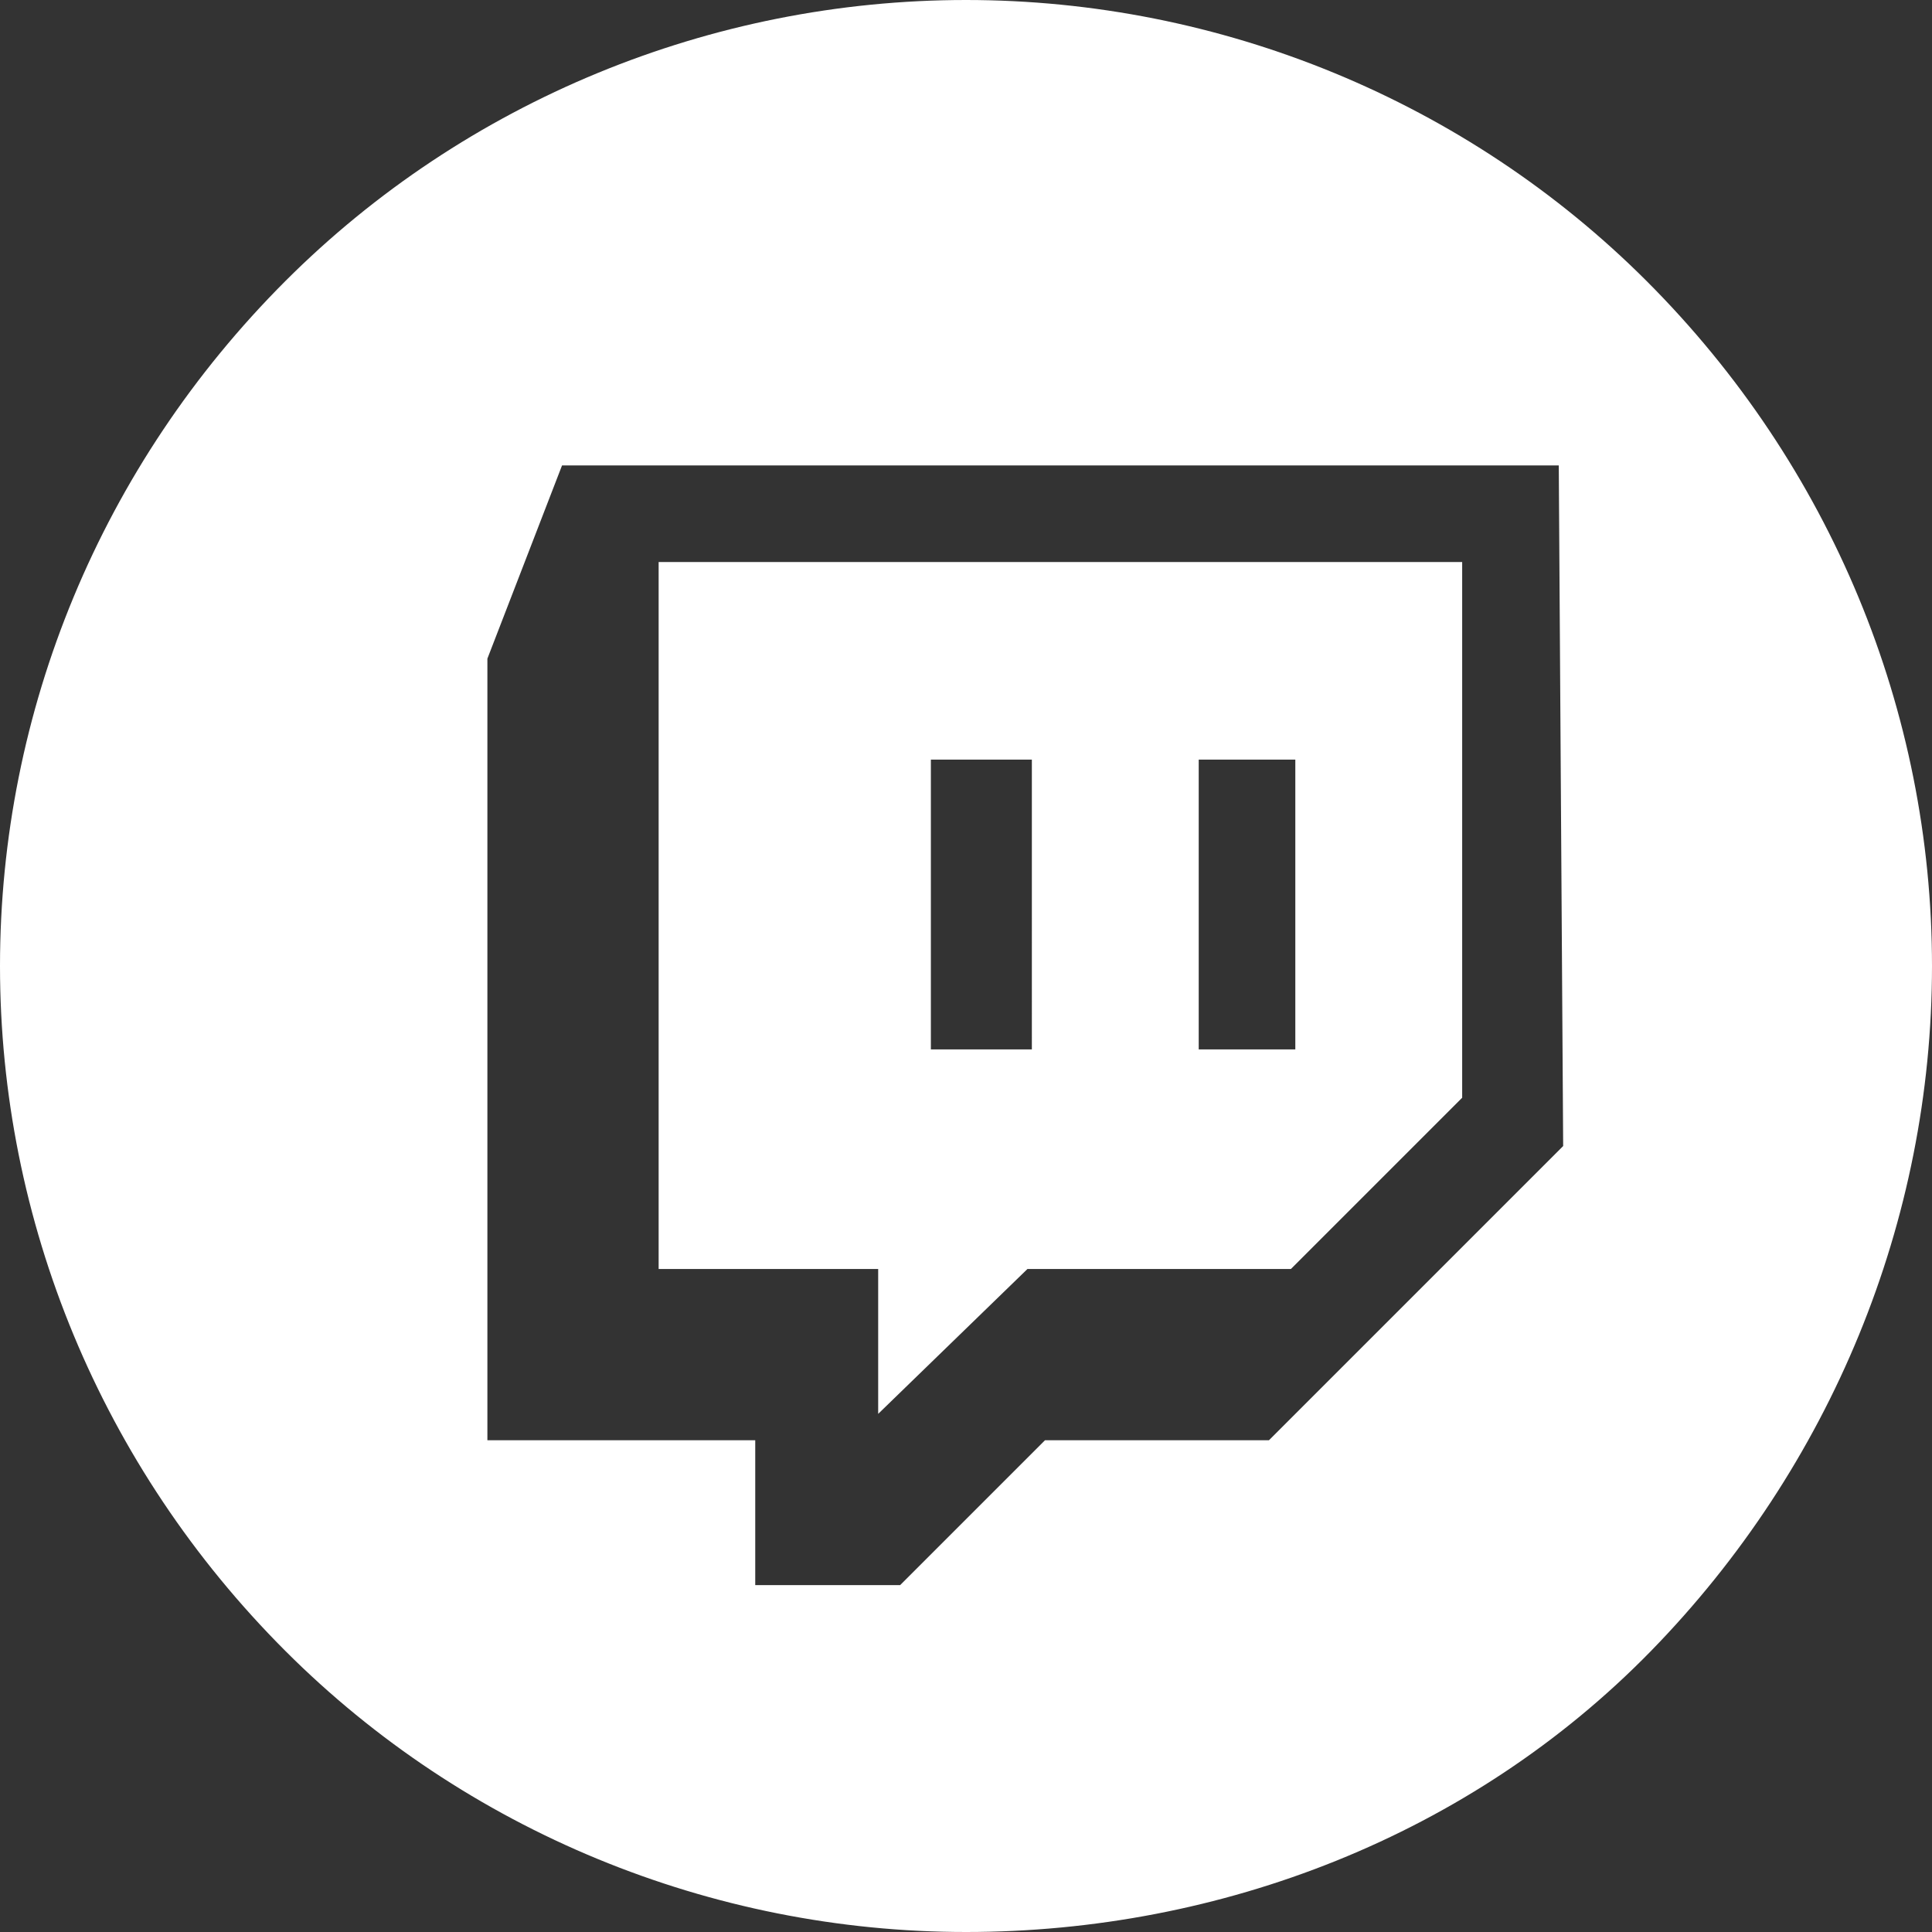
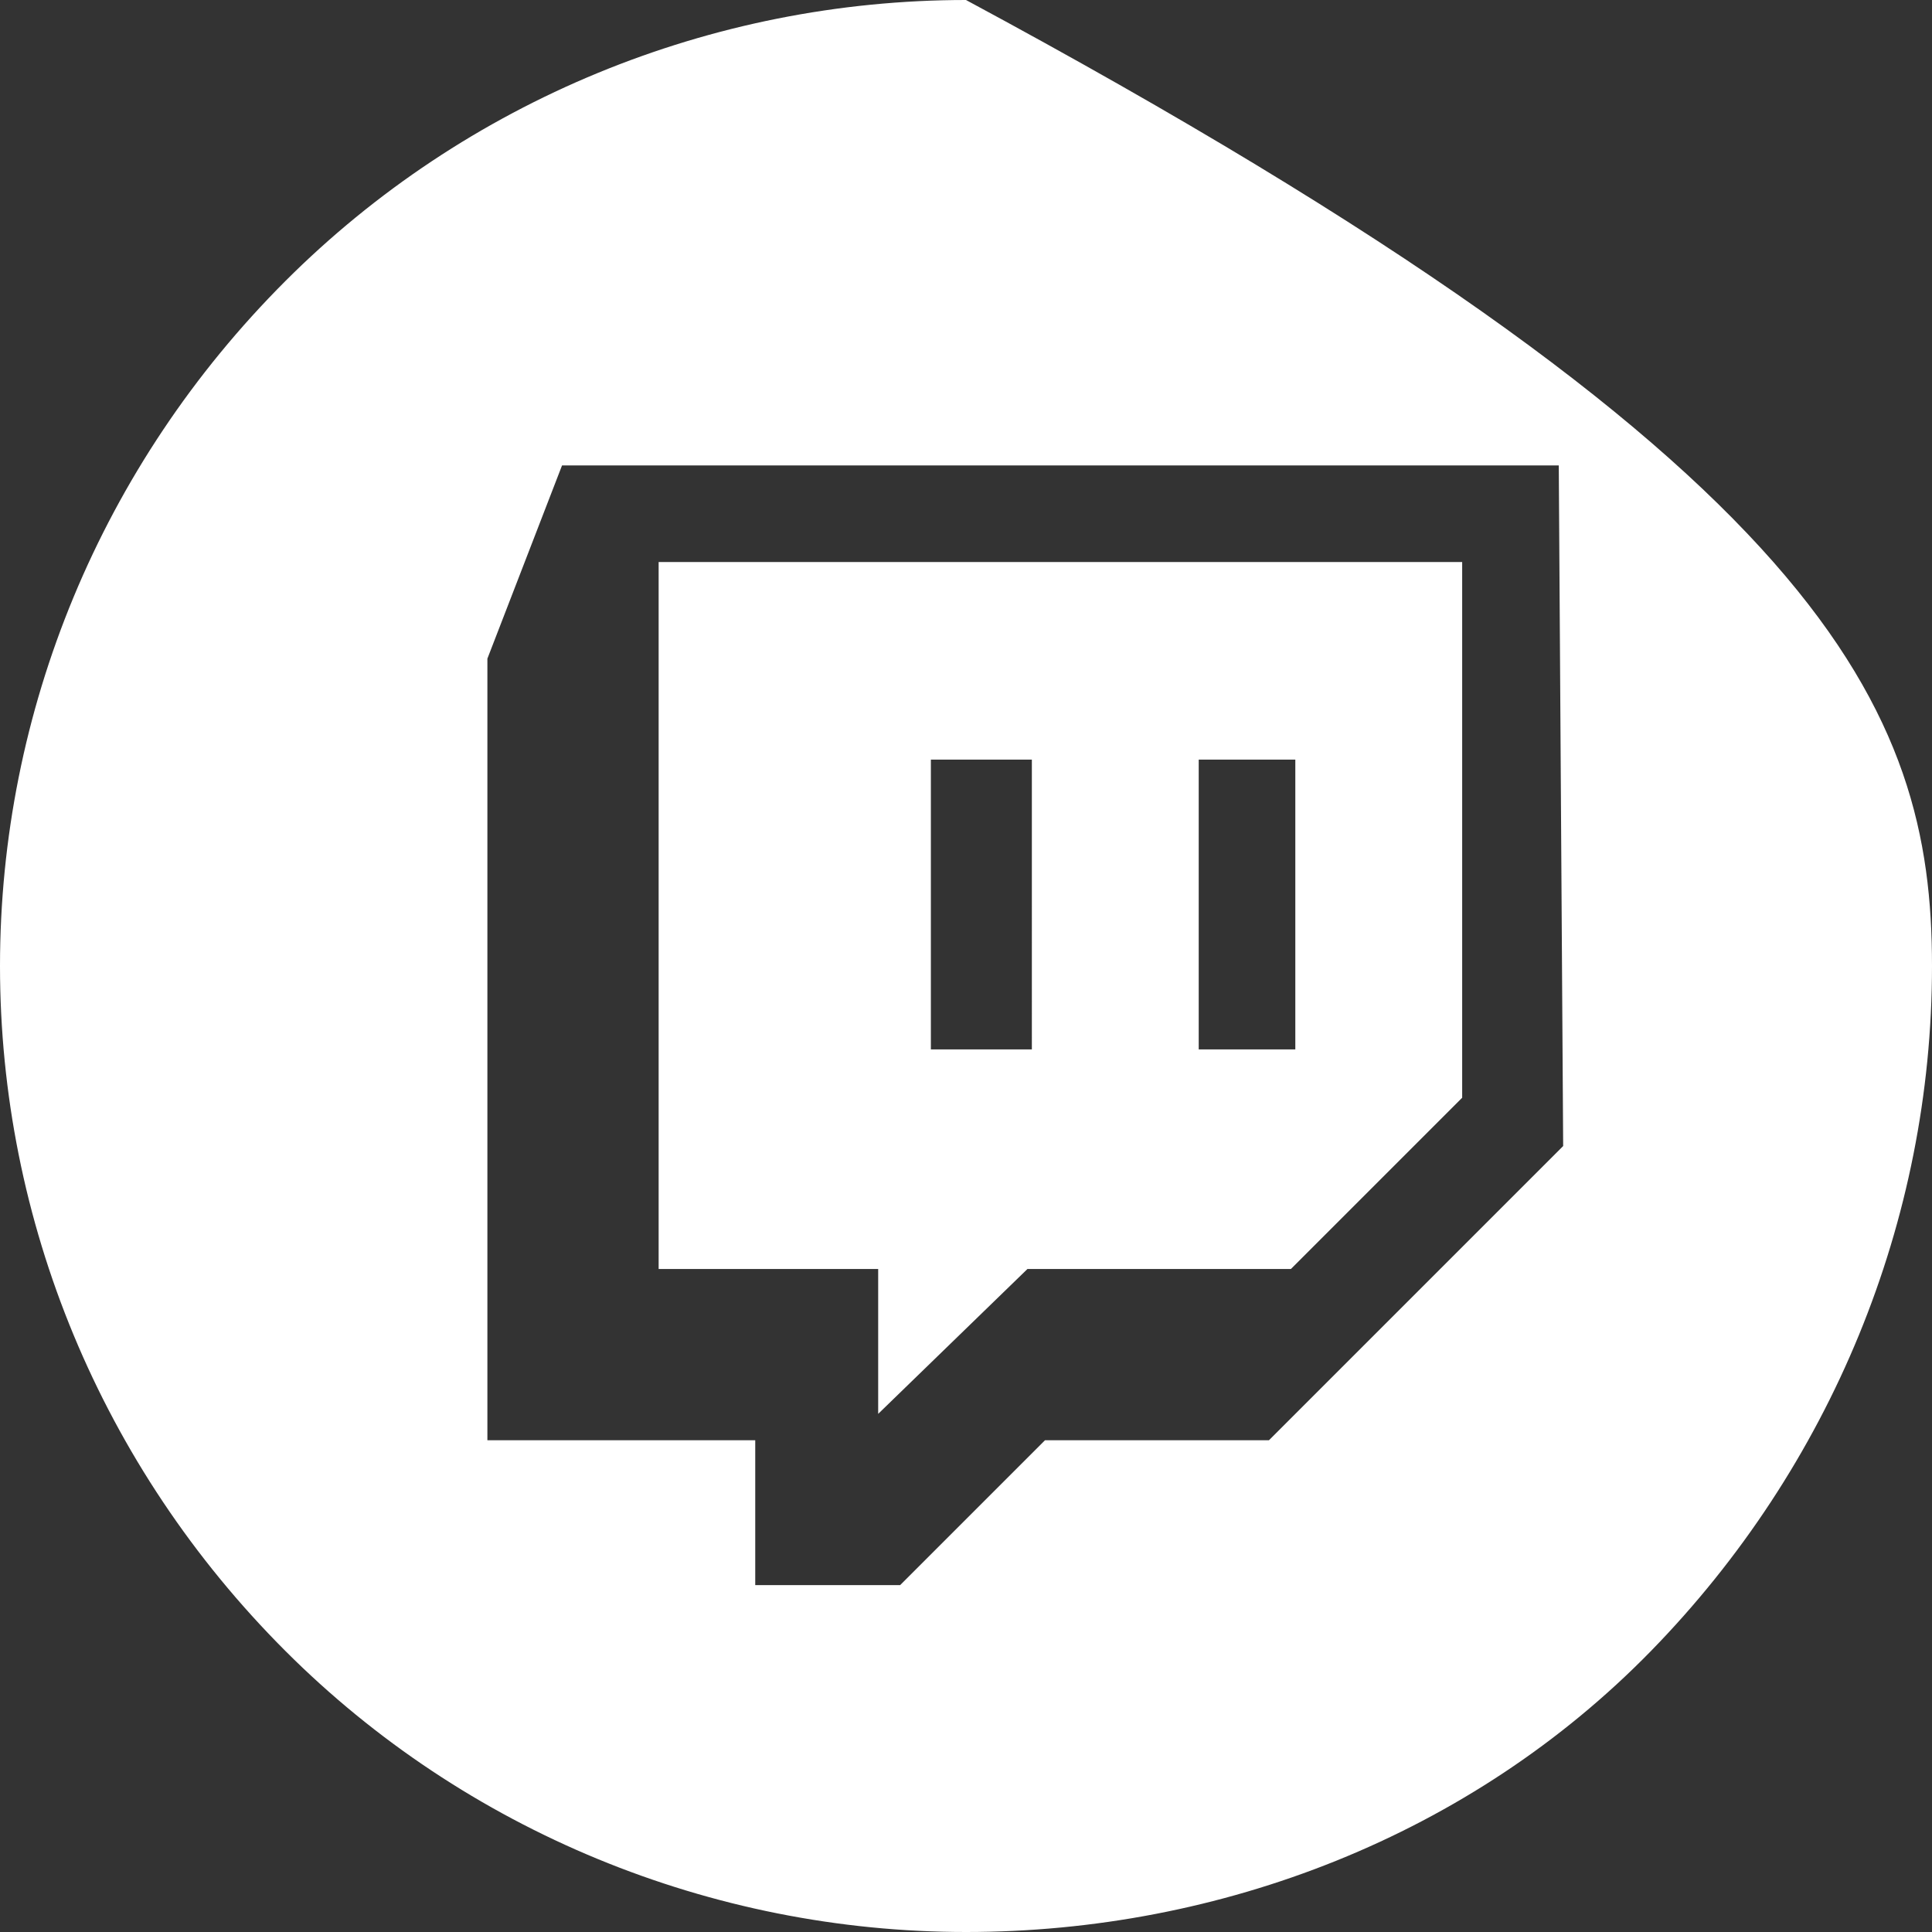
<svg xmlns="http://www.w3.org/2000/svg" version="1.1" id="Layer_1" x="0px" y="0px" viewBox="0 0 44 44" style="enable-background:new 0 0 44 44;" xml:space="preserve">
  <rect x="0" y="0" width="44" height="44" fill="#333333" stroke="none" />
  <style type="text/css">
	.st0{fill-rule:evenodd;clip-rule:evenodd;fill:#FFFFFF;}
</style>
-   <path class="st0" d="M6.5,6.4C10.6,2.3,16.2,0,22,0s11.4,2.3,15.5,6.4C41.7,10.6,44,16.2,44,22s-2.3,11.4-6.4,15.6S27.8,44,22,44  s-11.4-2.3-15.5-6.4C2.3,33.4,0,27.8,0,22S2.3,10.6,6.5,6.4z M28.9,32.8l6.7-6.7l-0.1-15.5H12.8L11.1,15v17.8h6.1v3.3h3.3l3.3-3.3  H28.9z M23.4,28.9L20,32.2v-3.3h-5V12.8h18.3V25l-3.9,3.9H23.4z M29.5,17.3h-2.2v6.6h2.2V17.3z M23.4,17.3h-2.2l0,6.6h2.3V17.3z" />
+   <path class="st0" d="M6.5,6.4C10.6,2.3,16.2,0,22,0C41.7,10.6,44,16.2,44,22s-2.3,11.4-6.4,15.6S27.8,44,22,44  s-11.4-2.3-15.5-6.4C2.3,33.4,0,27.8,0,22S2.3,10.6,6.5,6.4z M28.9,32.8l6.7-6.7l-0.1-15.5H12.8L11.1,15v17.8h6.1v3.3h3.3l3.3-3.3  H28.9z M23.4,28.9L20,32.2v-3.3h-5V12.8h18.3V25l-3.9,3.9H23.4z M29.5,17.3h-2.2v6.6h2.2V17.3z M23.4,17.3h-2.2l0,6.6h2.3V17.3z" />
</svg>